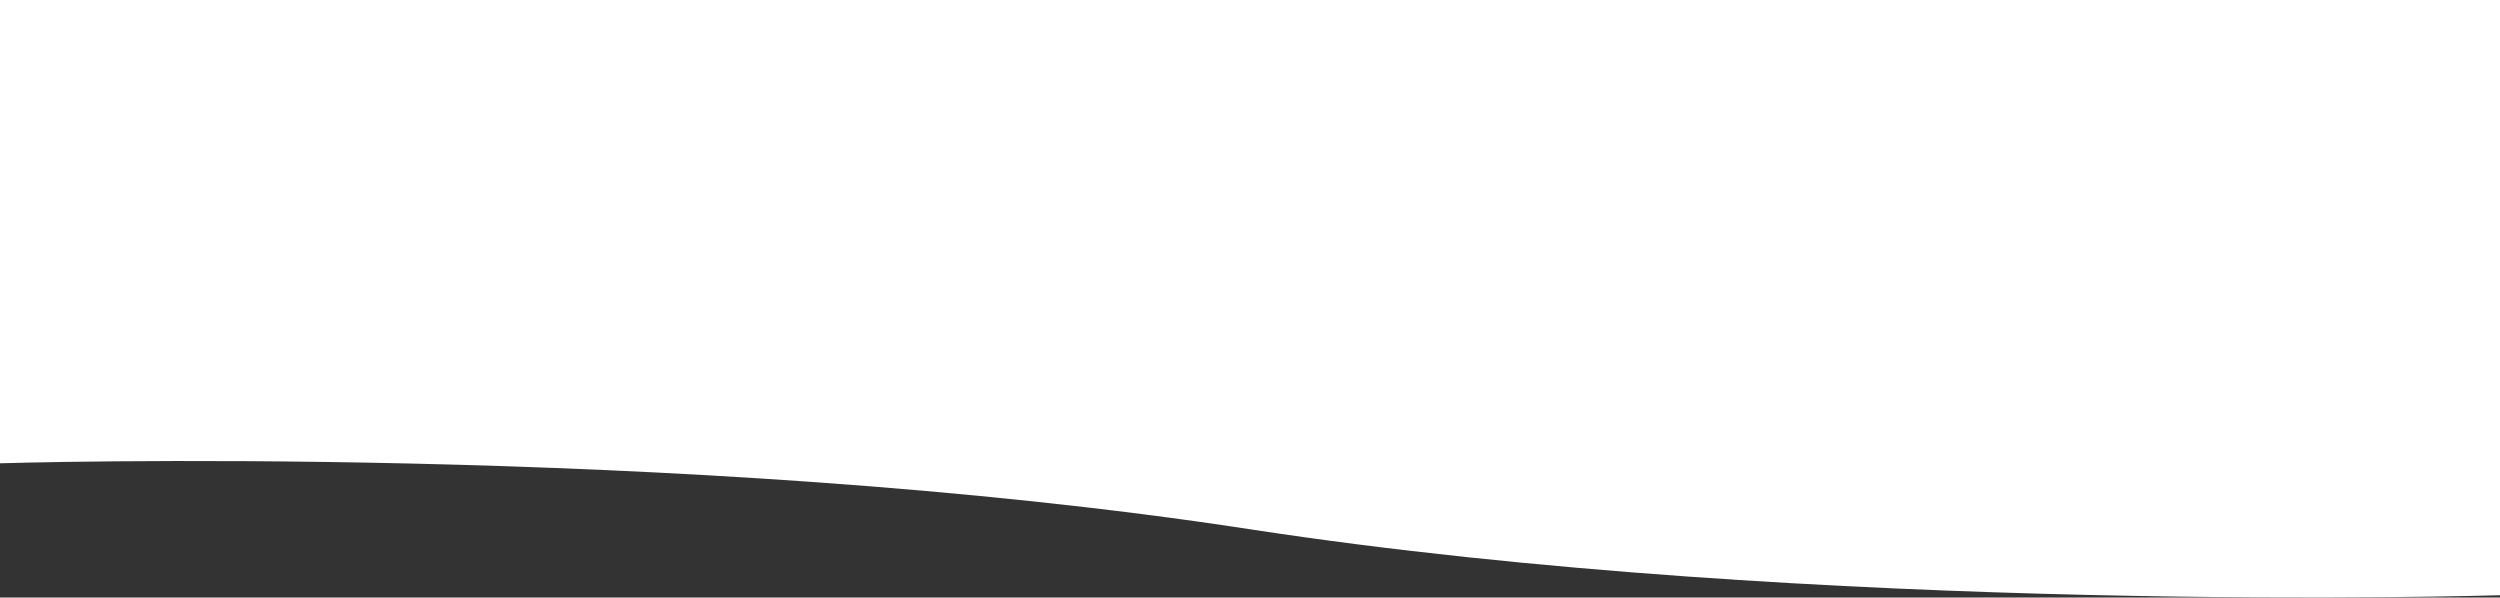
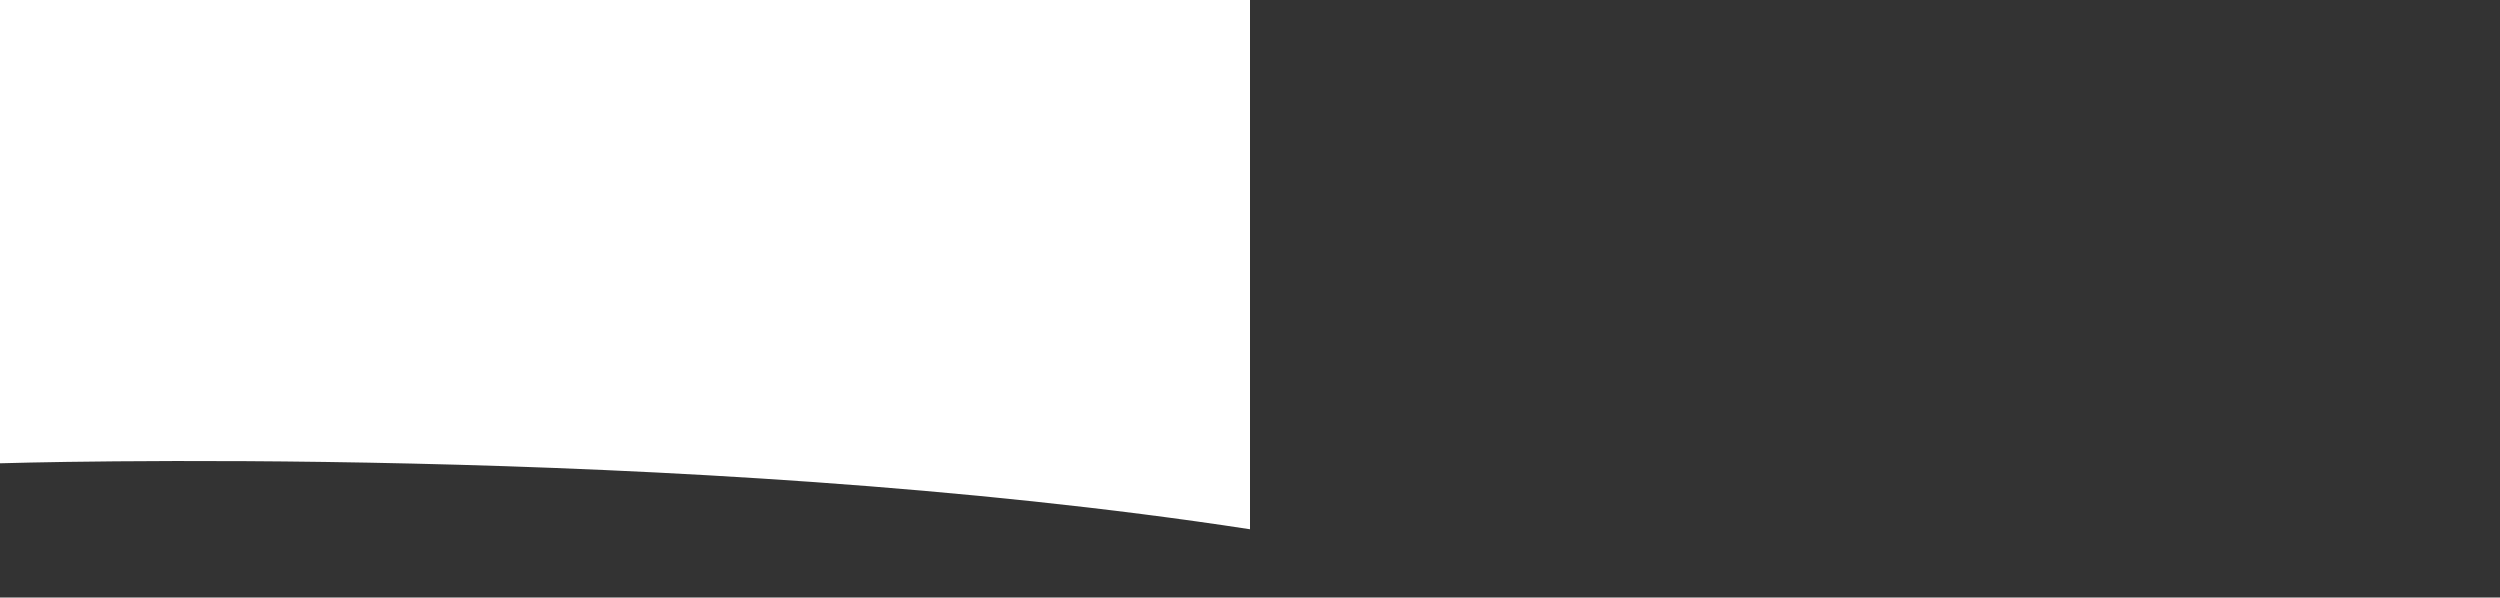
<svg xmlns="http://www.w3.org/2000/svg" width="8000" height="1912" viewBox="0 0 8000 1912" fill="none">
  <rect x="0" y="0" width="8000" height="1912" fill="#333333" stroke="none" />
-   <path d="M0 1482.54C0 1482.54 2182 1414.52 4000 1693.62C5818 1972.72 8000 1904.69 8000 1904.69V0L0 0L0 1482.54Z" fill="white" />
+   <path d="M0 1482.54C0 1482.54 2182 1414.52 4000 1693.62V0L0 0L0 1482.54Z" fill="white" />
</svg>